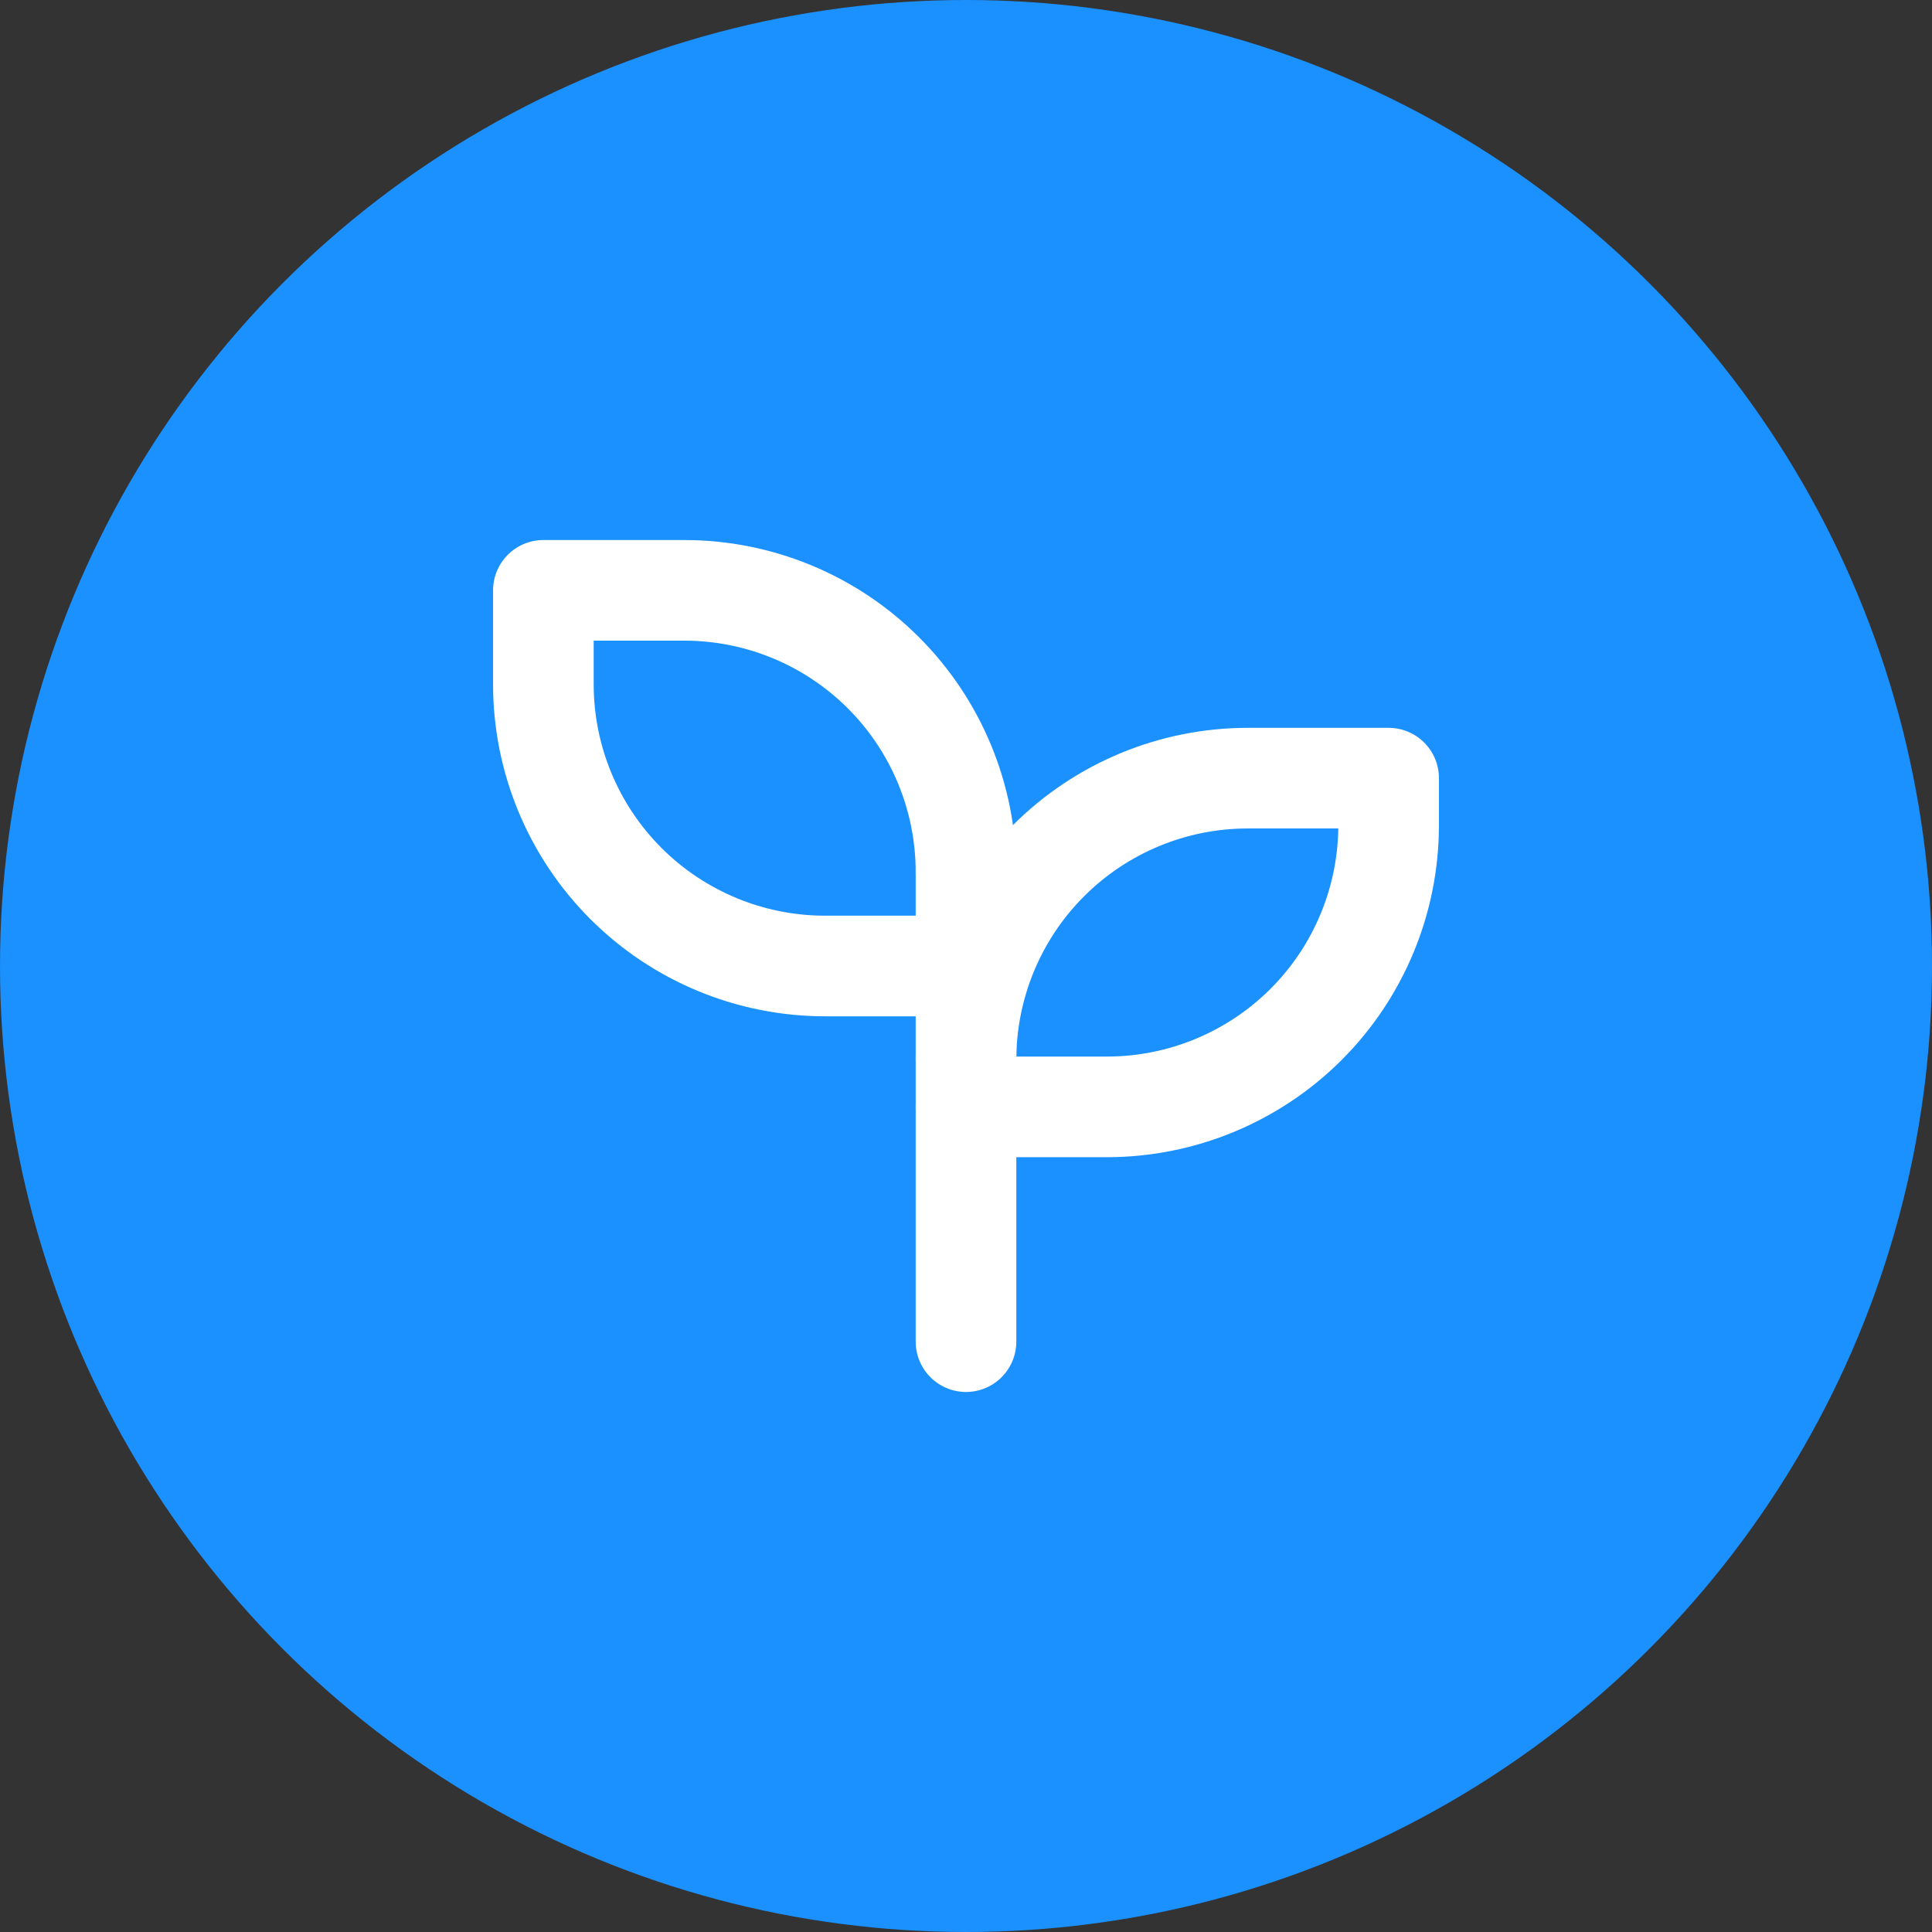
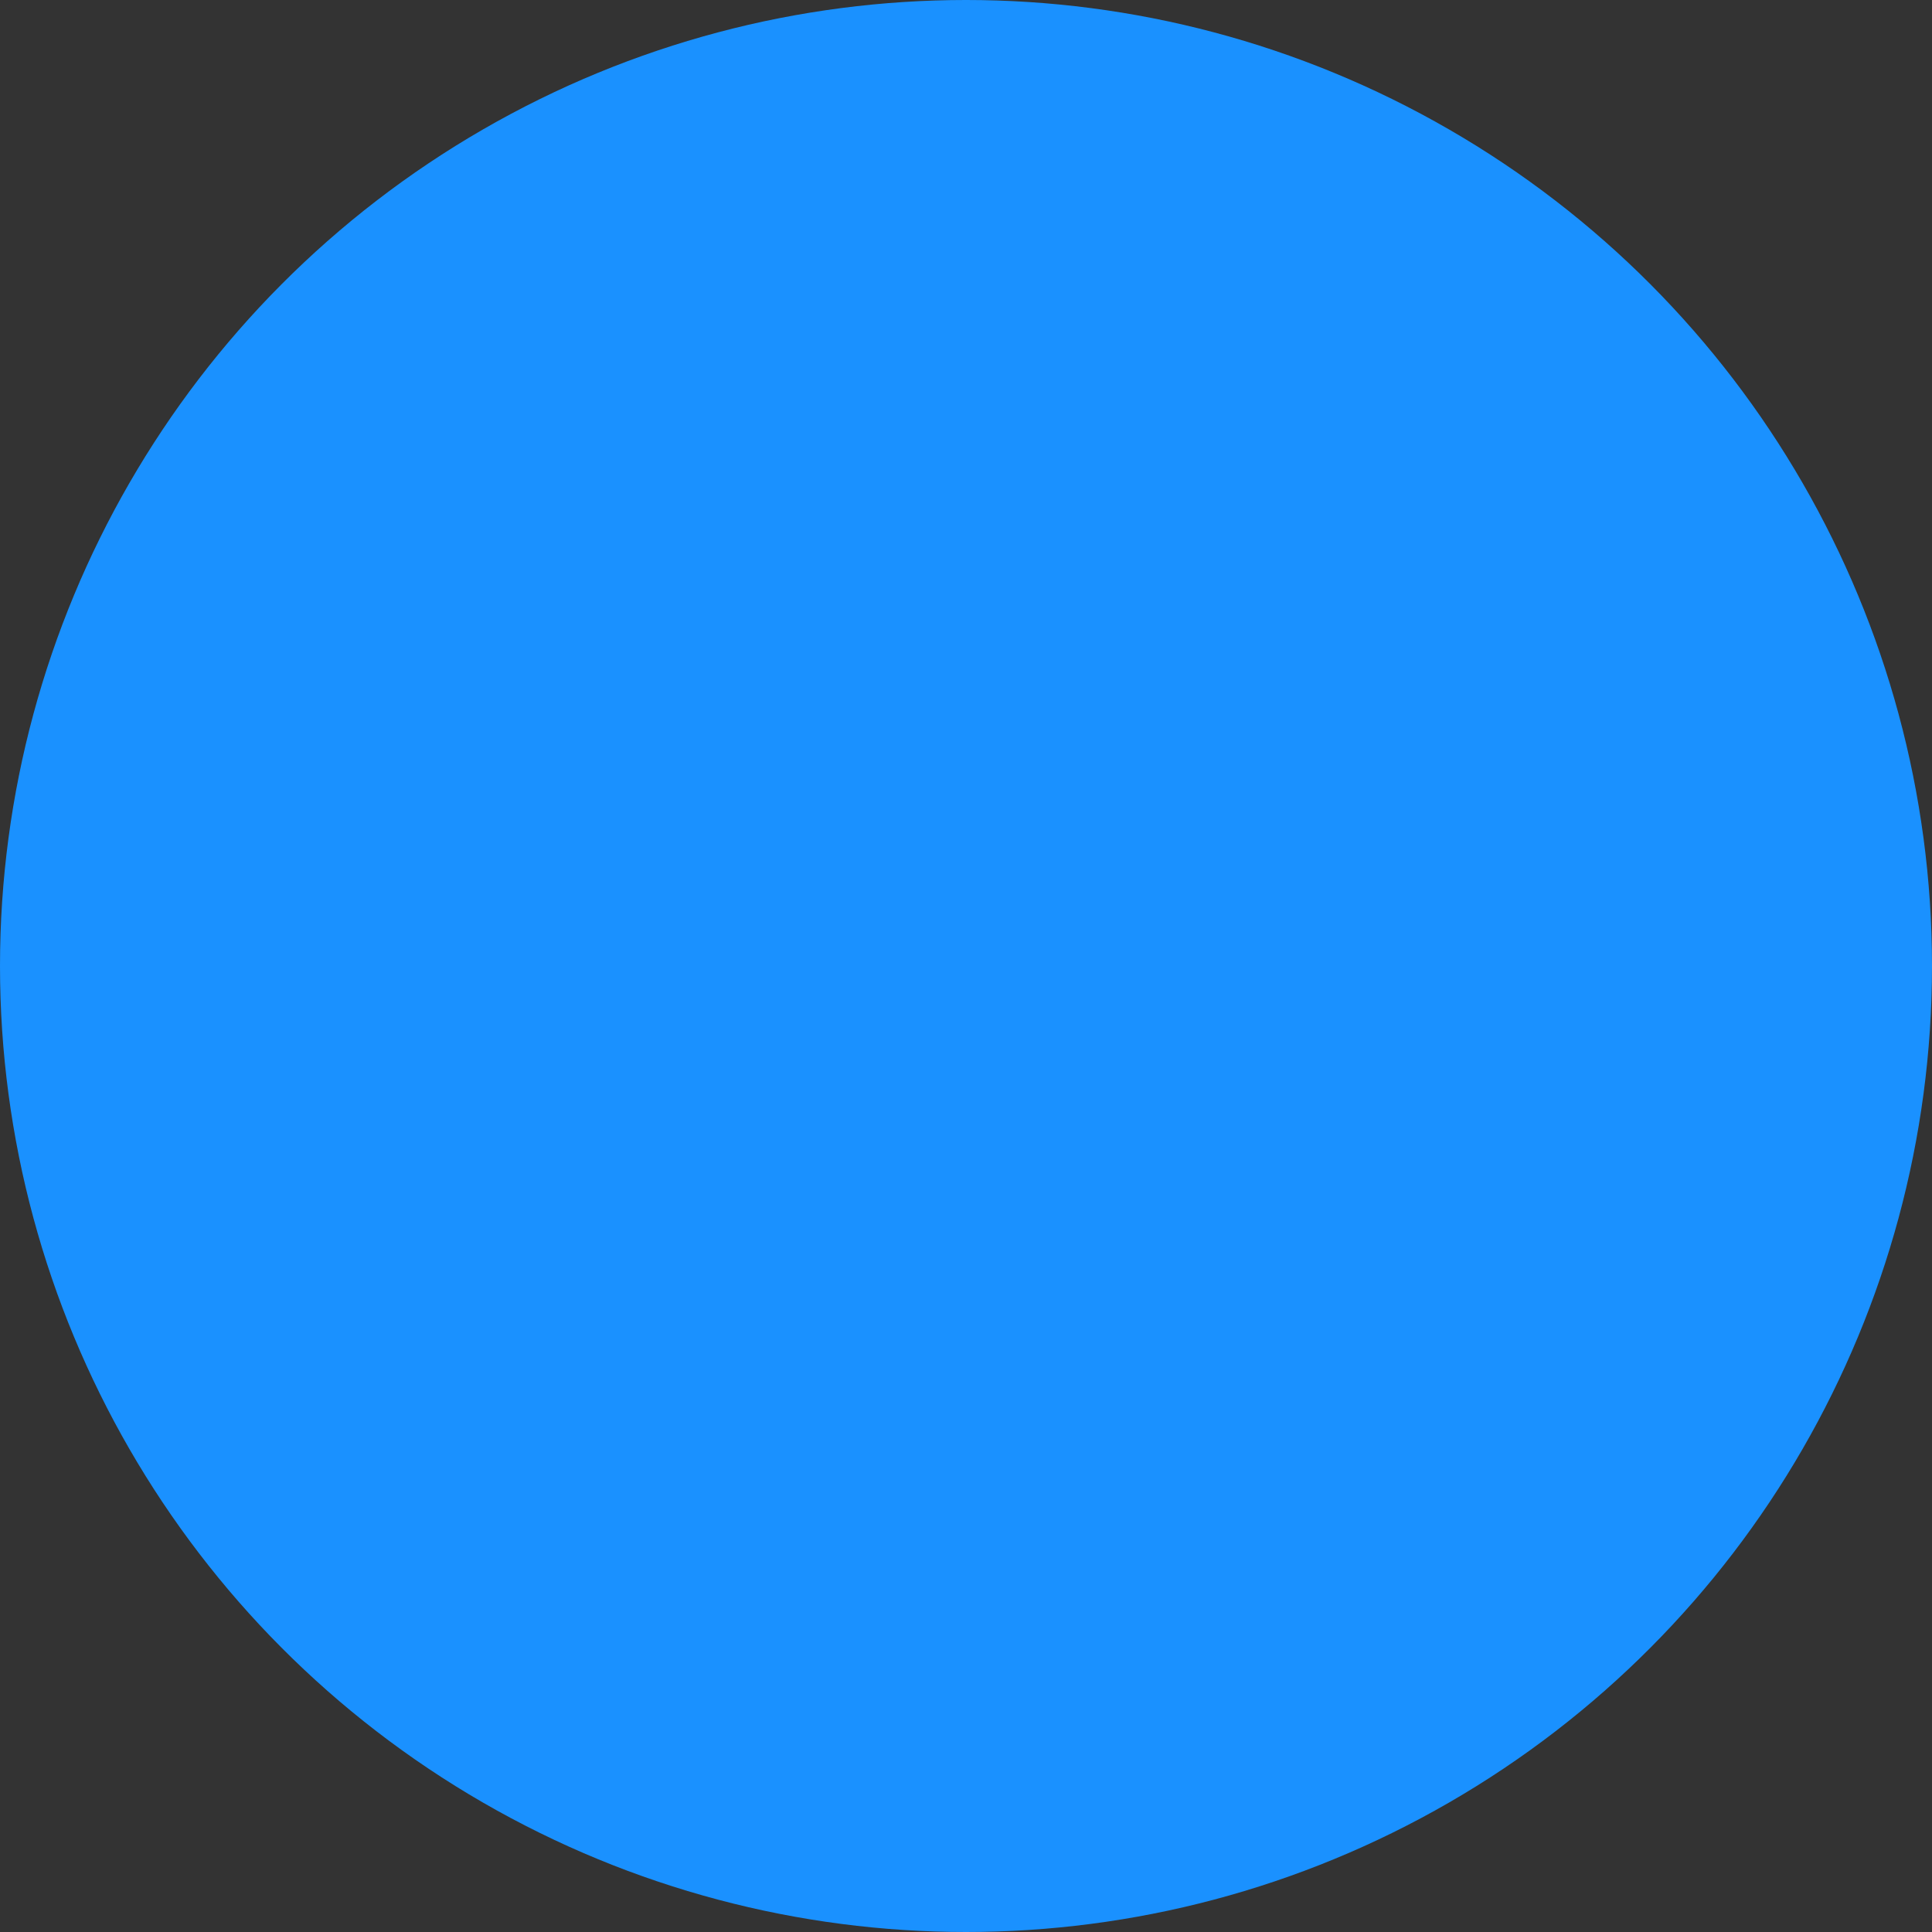
<svg xmlns="http://www.w3.org/2000/svg" width="48" height="48" viewBox="0 0 48 48" fill="none">
  <rect x="0" y="0" width="48" height="48" fill="#333333" stroke="none" />
  <circle cx="24" cy="24" r="24" fill="#1A91FF" />
  <g clip-path="url(#clip0_2848_38245)">
-     <path d="M24 21.667C24 19.81 23.262 18.03 21.95 16.717C20.637 15.404 18.857 14.667 17 14.667H13.5V17C13.5 18.857 14.238 20.637 15.55 21.95C16.863 23.263 18.643 24 20.5 24H24" stroke="white" stroke-width="2.5" stroke-linecap="round" stroke-linejoin="round" />
-     <path d="M24 26.333C24 24.477 24.738 22.696 26.05 21.384C27.363 20.071 29.143 19.333 31 19.333H34.5V20.5C34.5 22.356 33.763 24.137 32.45 25.45C31.137 26.762 29.357 27.5 27.5 27.5H24" stroke="white" stroke-width="2.5" stroke-linecap="round" stroke-linejoin="round" />
+     <path d="M24 26.333C24 24.477 24.738 22.696 26.05 21.384C27.363 20.071 29.143 19.333 31 19.333H34.5C34.5 22.356 33.763 24.137 32.45 25.45C31.137 26.762 29.357 27.5 27.5 27.5H24" stroke="white" stroke-width="2.5" stroke-linecap="round" stroke-linejoin="round" />
    <path d="M24 33.333V21.667" stroke="white" stroke-width="2.5" stroke-linecap="round" stroke-linejoin="round" />
  </g>
  <defs>
    <clipPath id="clip0_2848_38245">
-       <rect width="28" height="28" fill="white" transform="translate(10 10)" />
-     </clipPath>
+       </clipPath>
  </defs>
</svg>